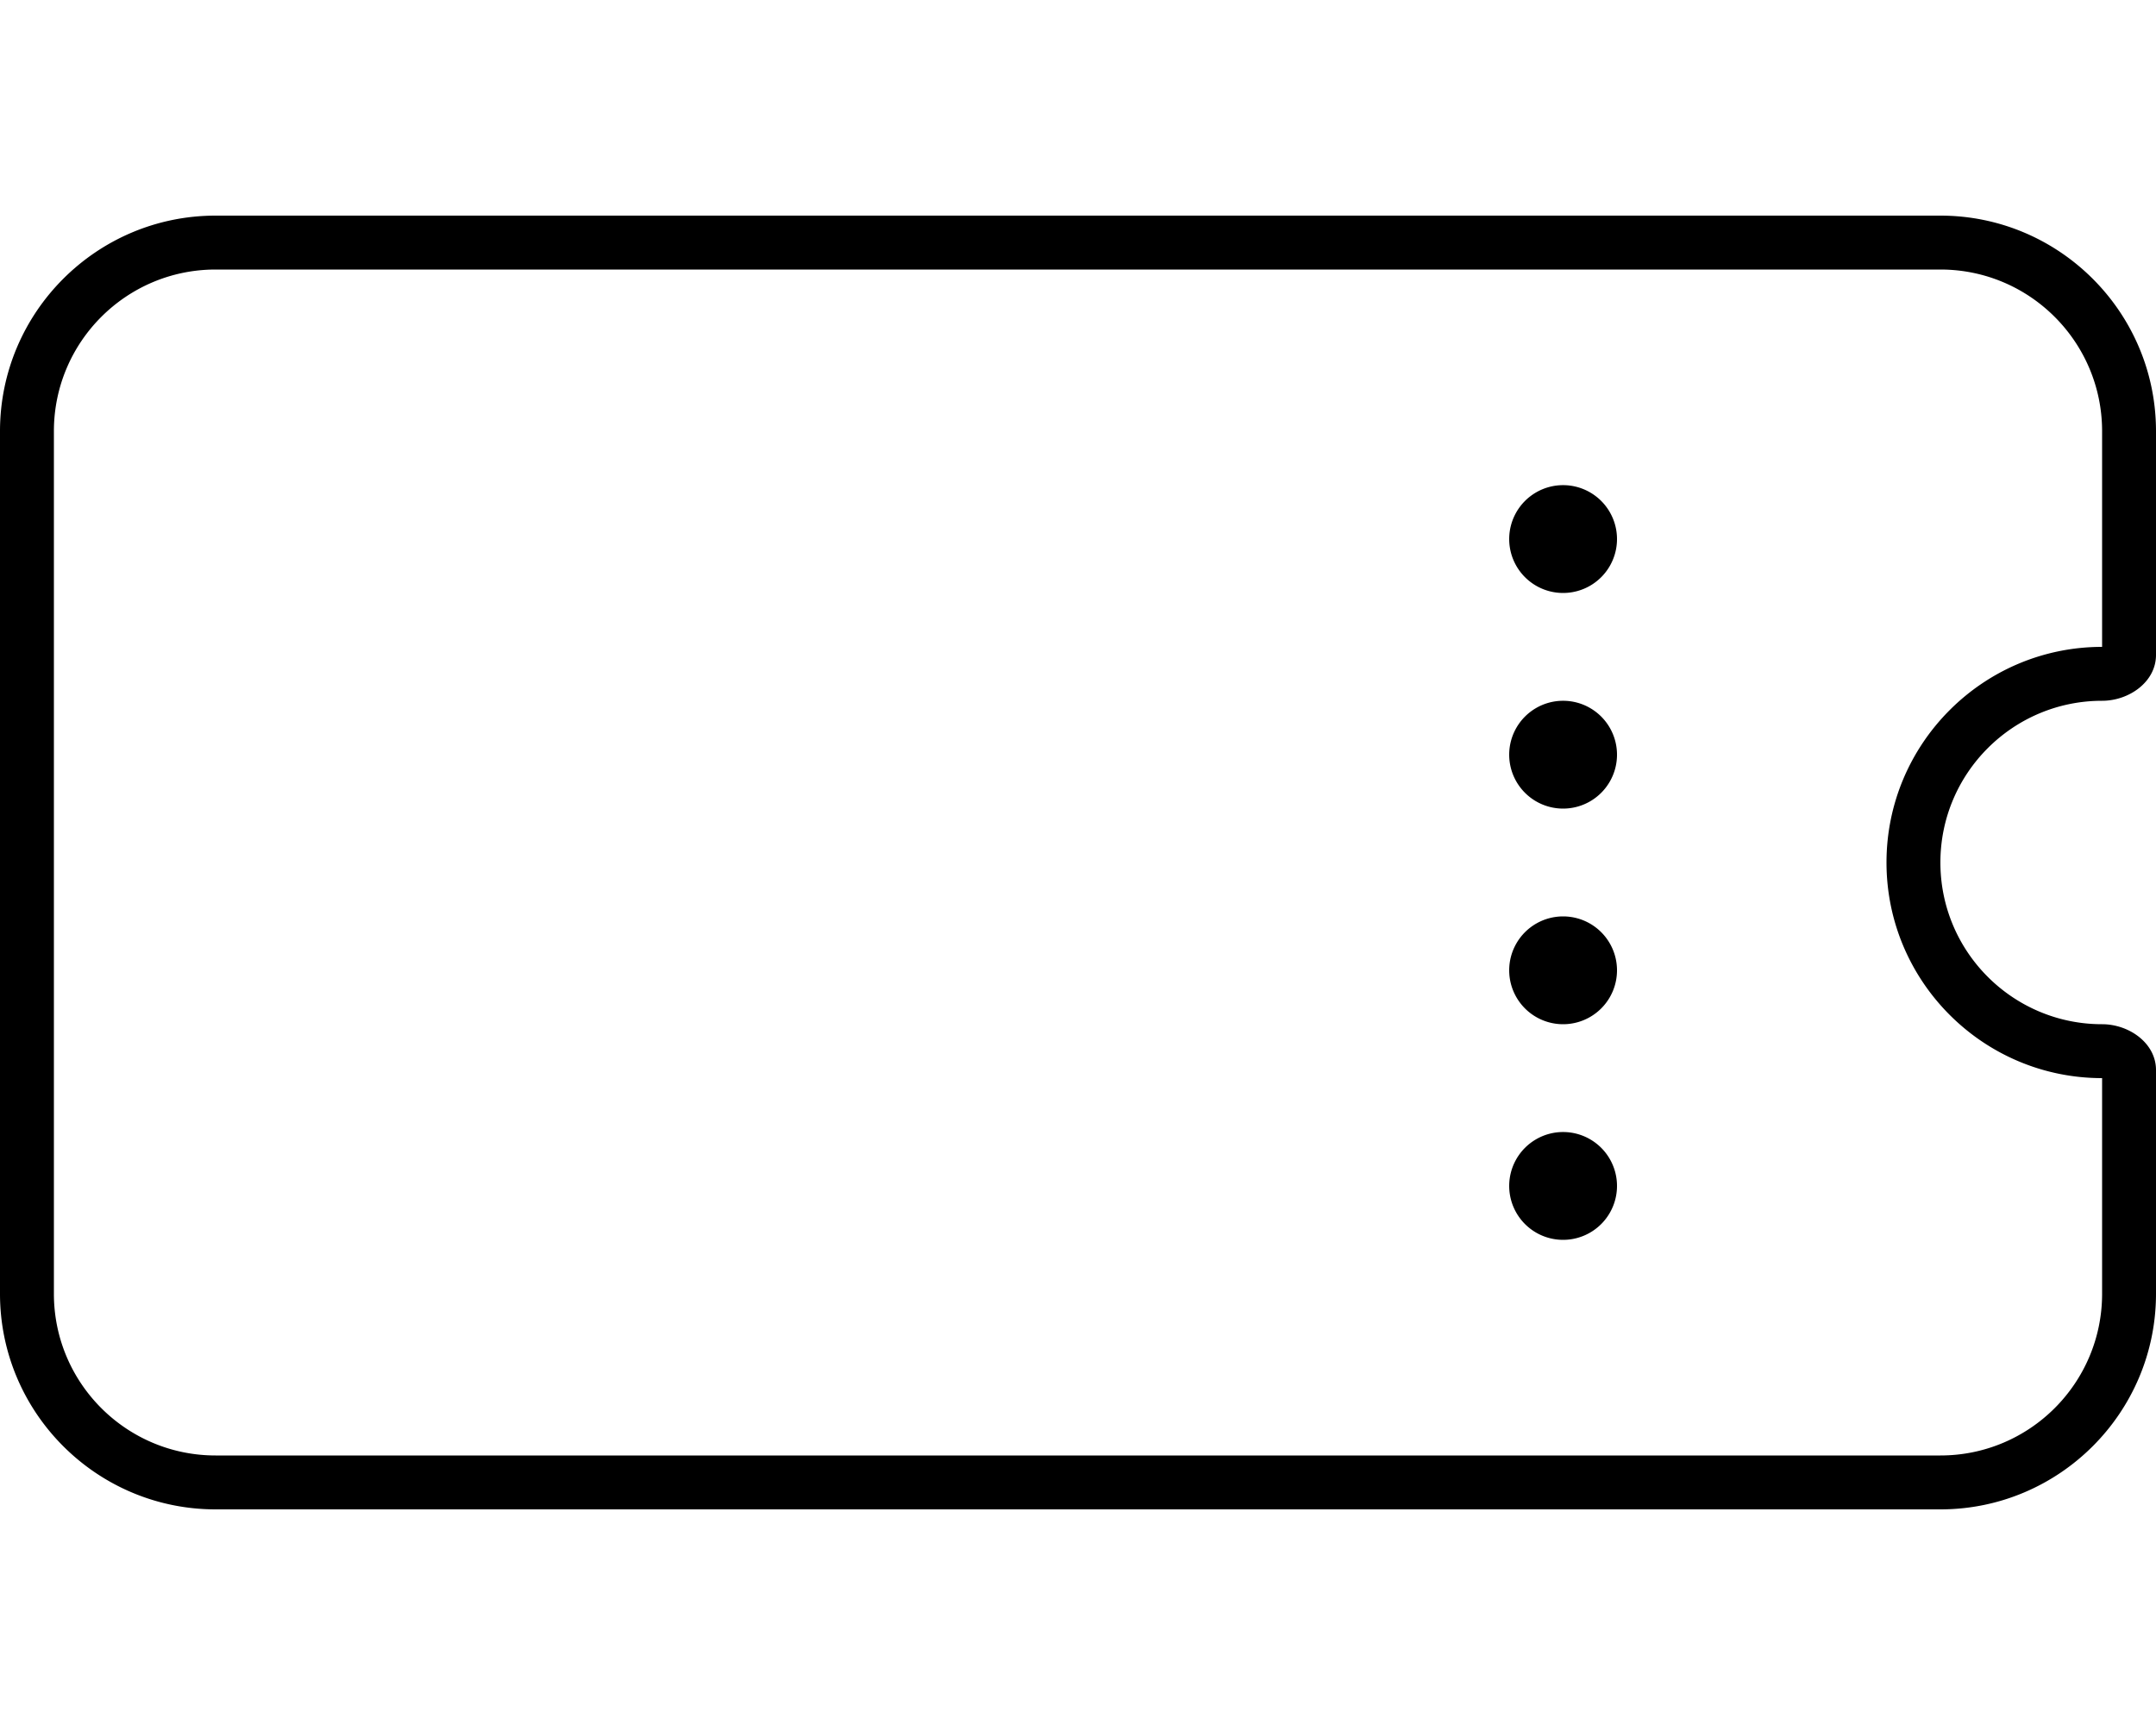
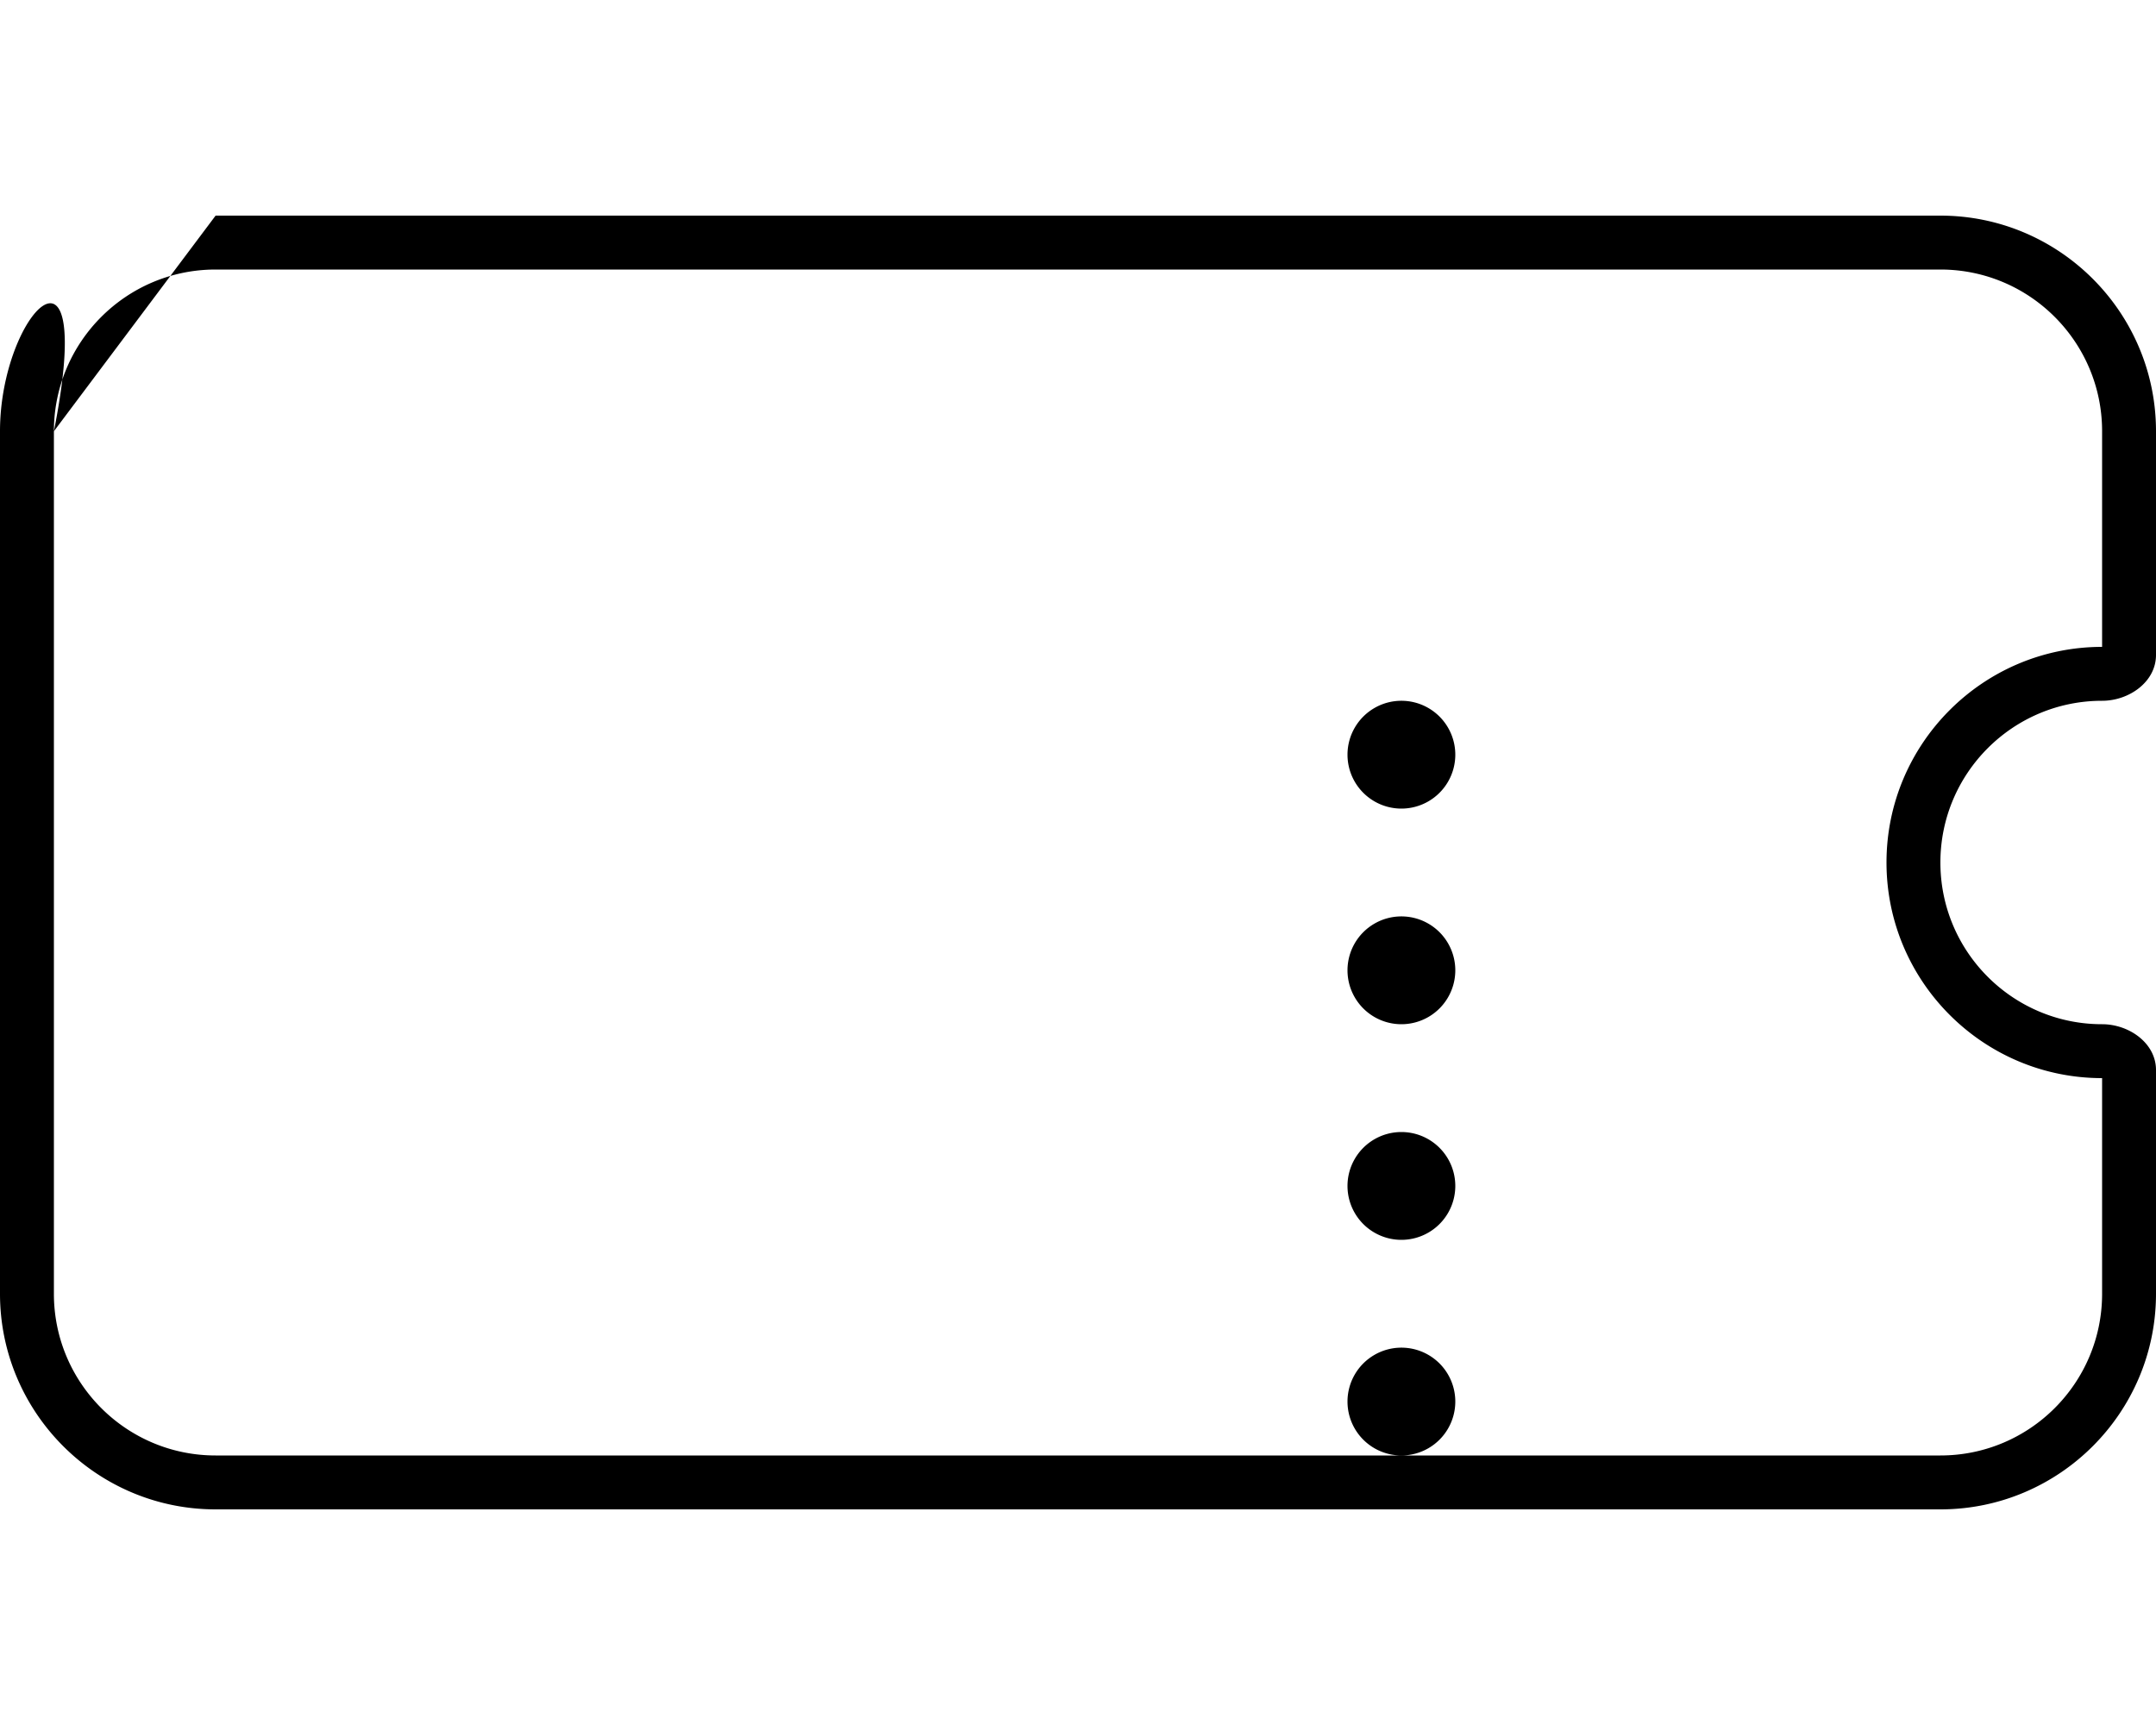
<svg xmlns="http://www.w3.org/2000/svg" viewBox="0 0 640 512">
-   <path d="M16 128c0-26.5 21.5-48 48-48l512 0c26.5 0 48 21.5 48 48l0 64c-35.3 0-64 28.7-64 64s28.7 64 64 64l0 64c0 26.5-21.5 48-48 48L64 432c-26.5 0-48-21.5-48-48l0-256zM64 64C28.7 64 0 92.7 0 128L0 384c0 35.3 28.7 64 64 64l512 0c35.3 0 64-28.7 64-64l0-66.4c0-8-8-13.6-16-13.6c-26.5 0-48-21.5-48-48s21.5-48 48-48c8 0 16-5.6 16-13.6l0-66.4c0-35.3-28.7-64-64-64L64 64zm416 96a16 16 0 1 0 -32 0 16 16 0 1 0 32 0zm0 64a16 16 0 1 0 -32 0 16 16 0 1 0 32 0zm-16 80a16 16 0 1 0 0-32 16 16 0 1 0 0 32zm16 48a16 16 0 1 0 -32 0 16 16 0 1 0 32 0z" />
+   <path d="M16 128c0-26.5 21.5-48 48-48l512 0c26.5 0 48 21.5 48 48l0 64c-35.3 0-64 28.7-64 64s28.7 64 64 64l0 64c0 26.5-21.5 48-48 48L64 432c-26.5 0-48-21.5-48-48l0-256zC28.7 64 0 92.7 0 128L0 384c0 35.3 28.7 64 64 64l512 0c35.3 0 64-28.7 64-64l0-66.4c0-8-8-13.6-16-13.6c-26.5 0-48-21.5-48-48s21.5-48 48-48c8 0 16-5.6 16-13.6l0-66.4c0-35.3-28.7-64-64-64L64 64zm416 96a16 16 0 1 0 -32 0 16 16 0 1 0 32 0zm0 64a16 16 0 1 0 -32 0 16 16 0 1 0 32 0zm-16 80a16 16 0 1 0 0-32 16 16 0 1 0 0 32zm16 48a16 16 0 1 0 -32 0 16 16 0 1 0 32 0z" />
</svg>